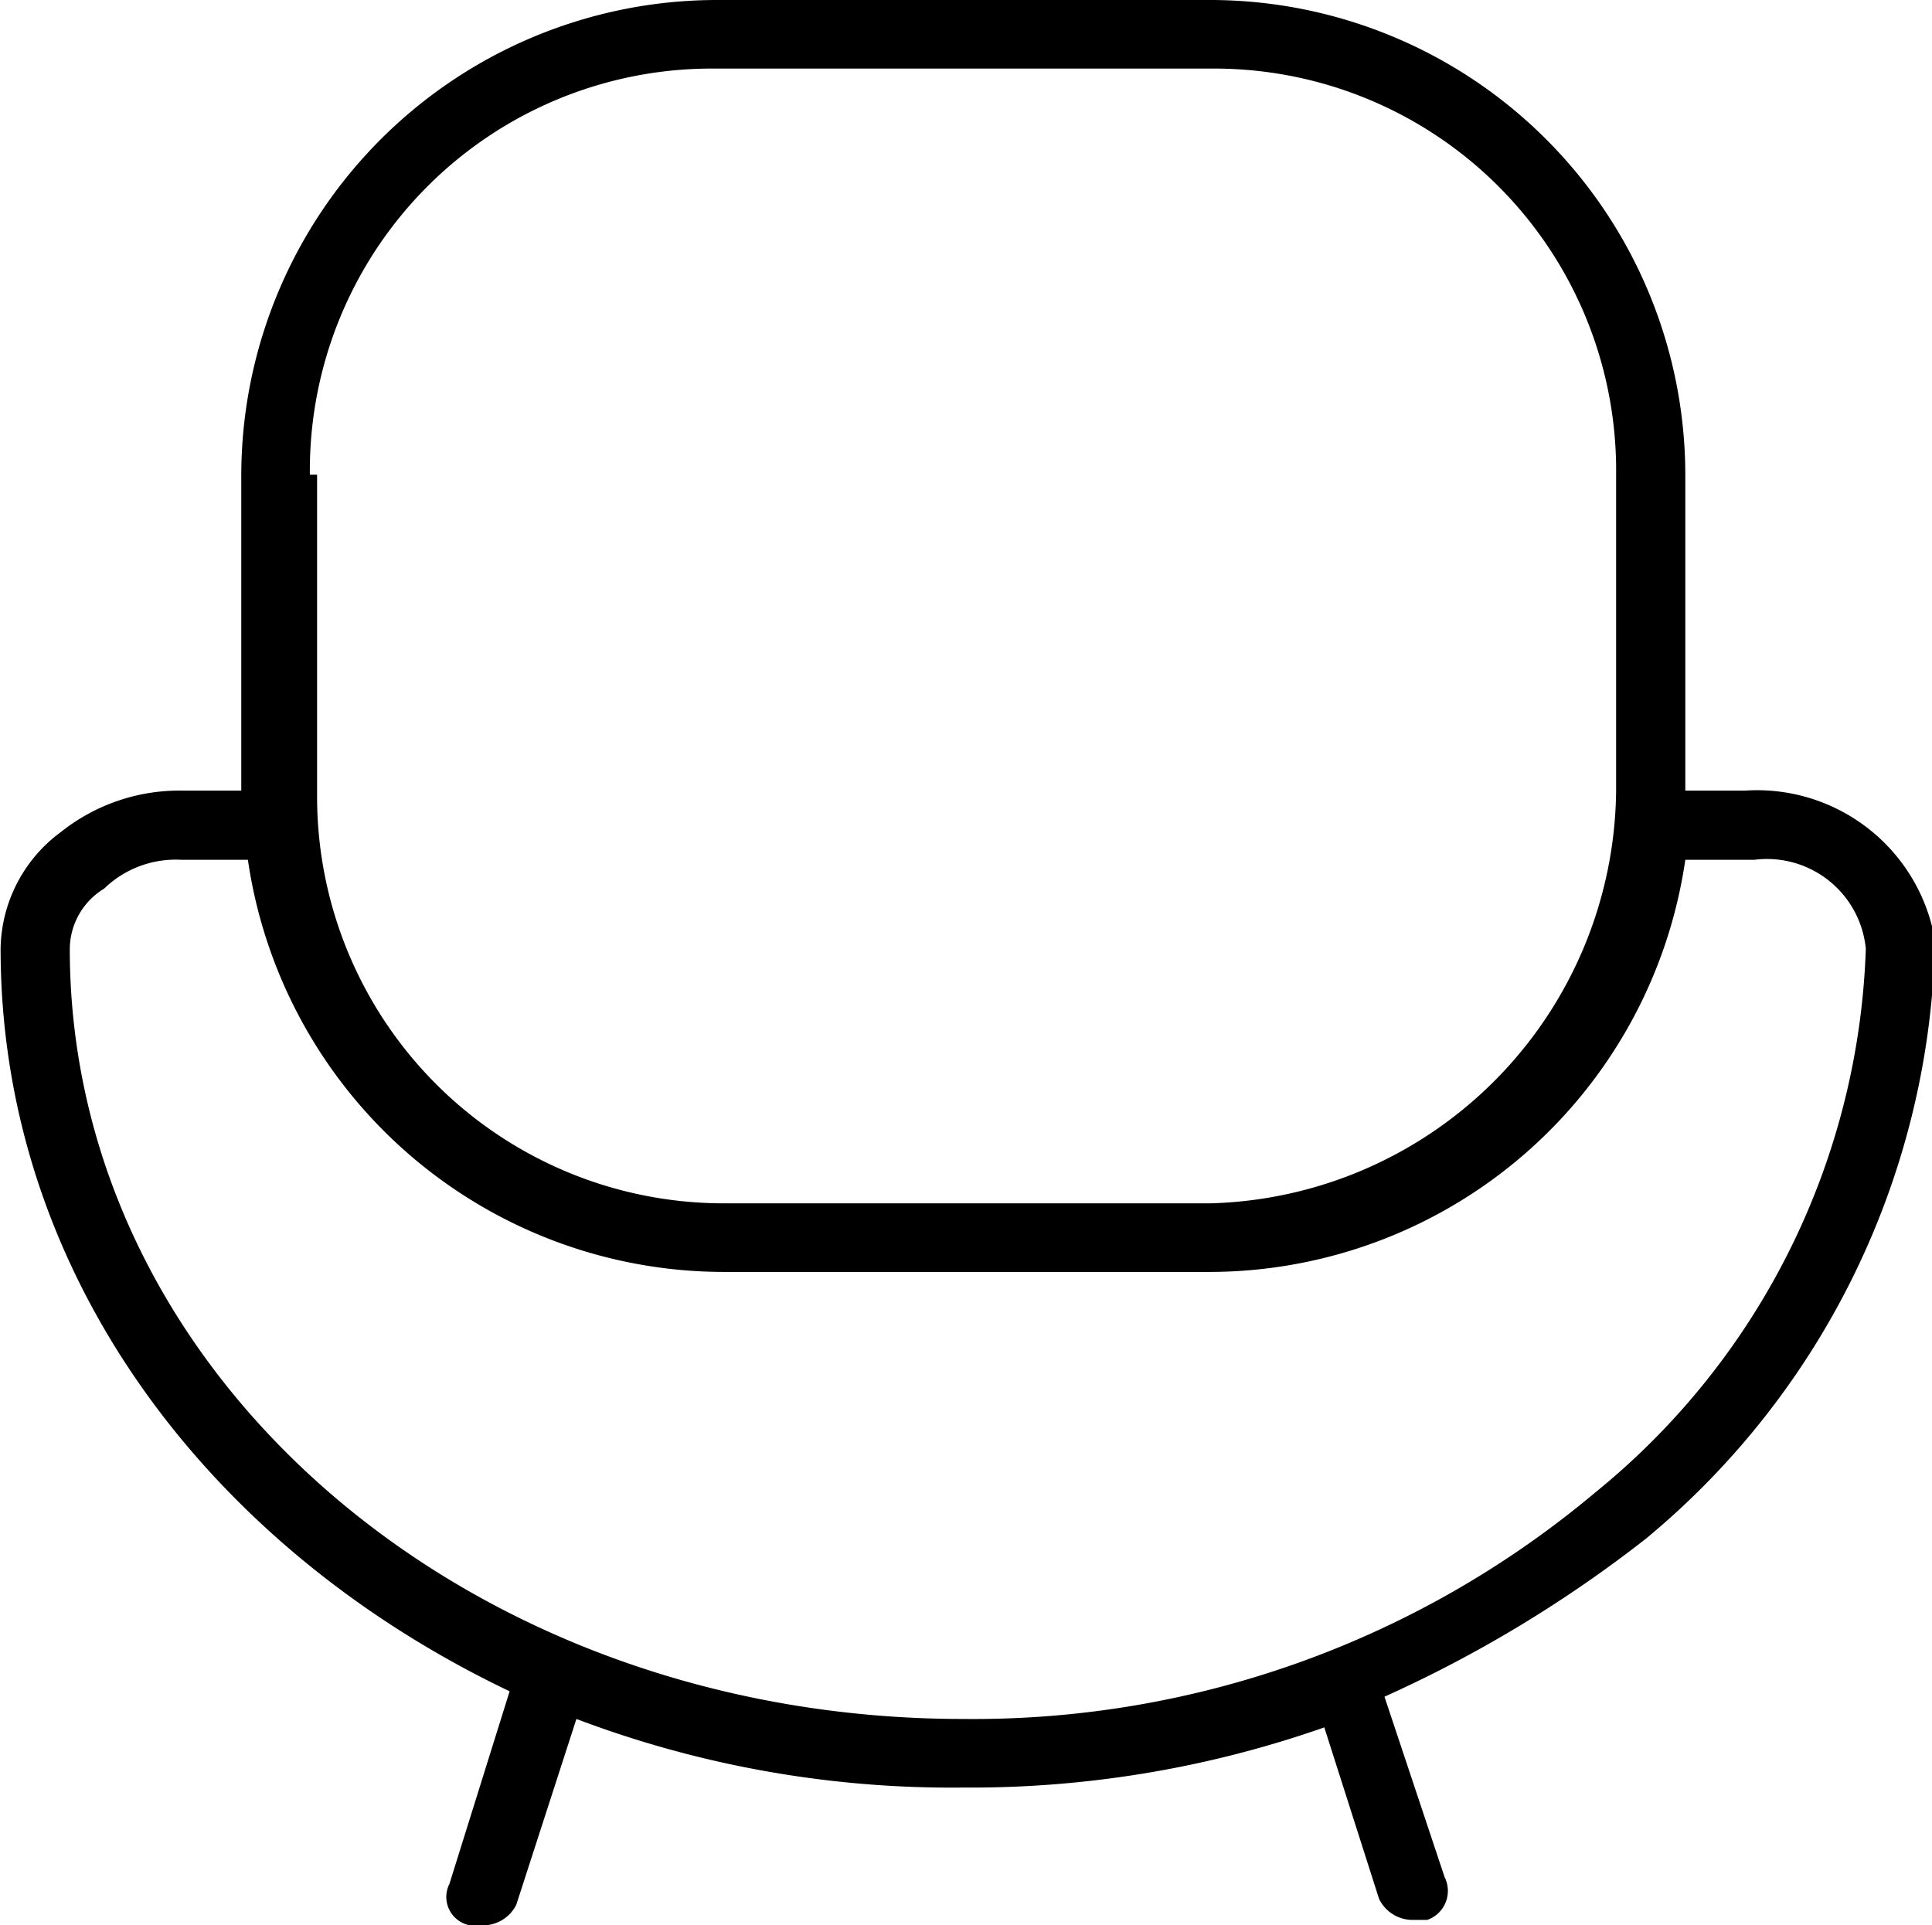
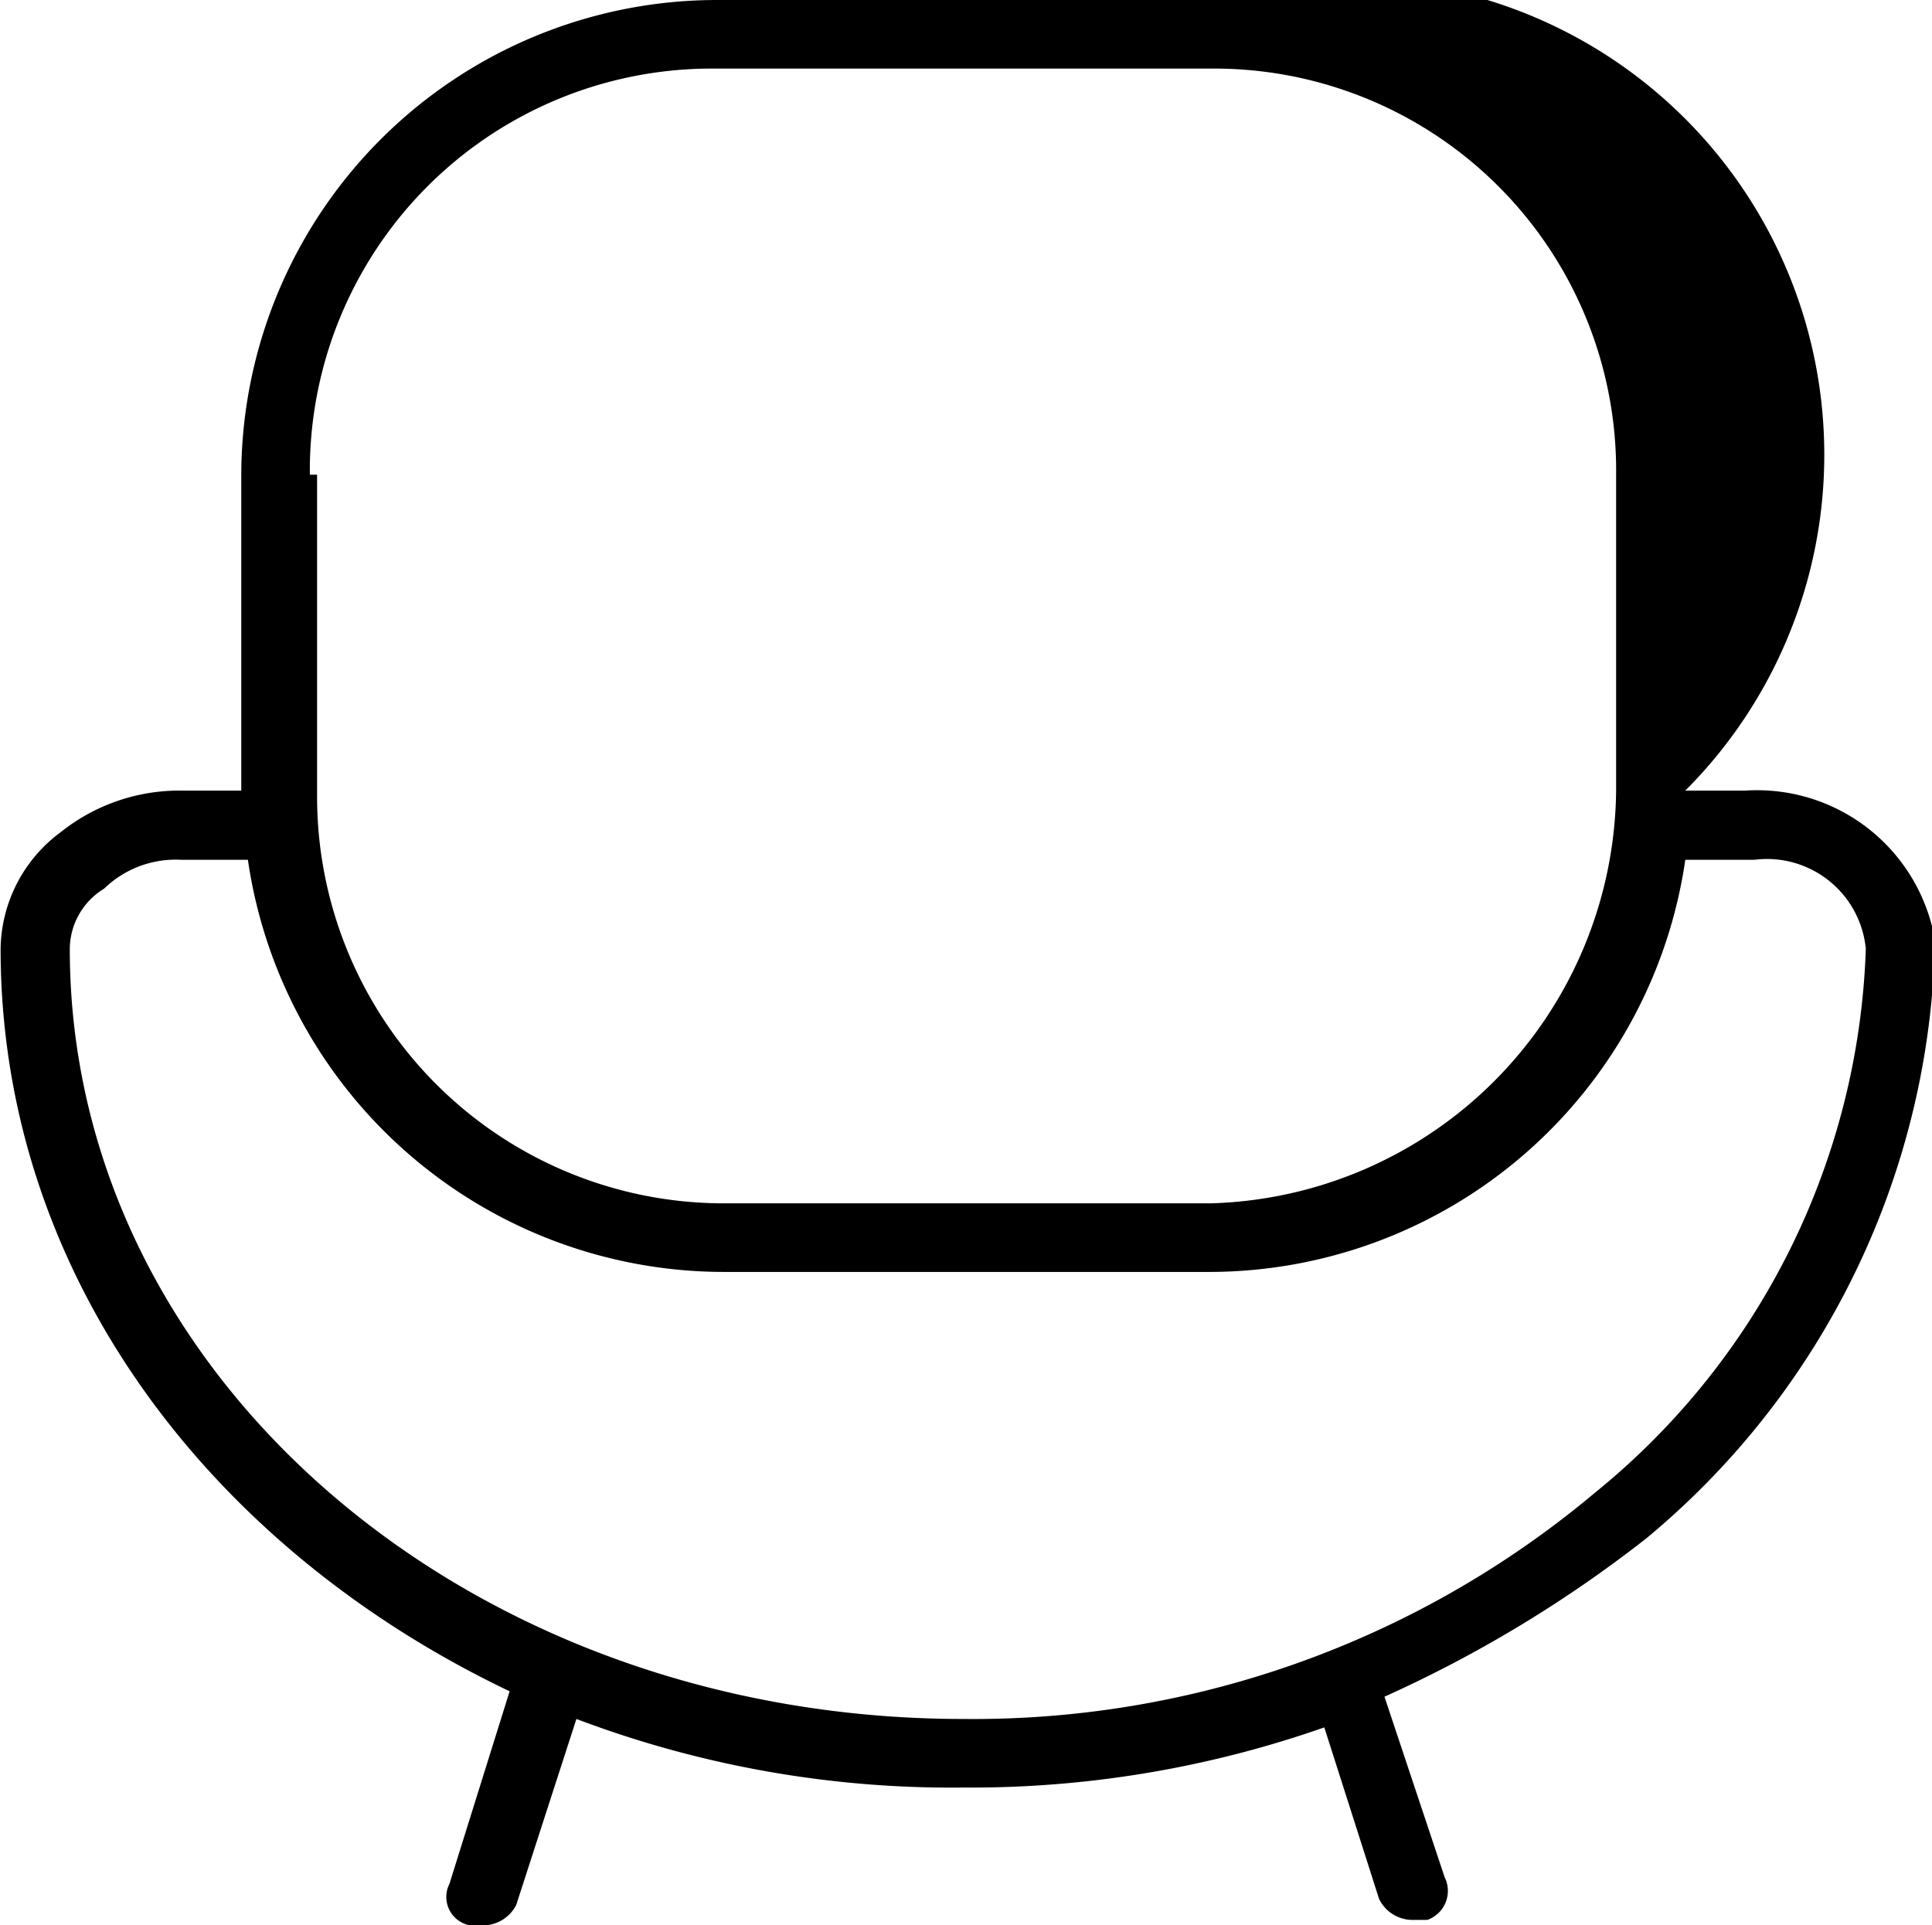
<svg xmlns="http://www.w3.org/2000/svg" id="Livello_1" data-name="Livello 1" viewBox="0 0 32.11 32">
  <g id="Livello_1-2" data-name="Livello 1">
-     <path d="M29,13.14H28V7.89A7.9,7.9,0,0,0,20.11,0H11.88A7.91,7.91,0,0,0,4,7.89v5.25H3a3.16,3.16,0,0,0-2,.69A2.45,2.45,0,0,0,0,15.77c0,5.37,3.43,9.94,8.46,12.34l-1,3.2a.48.48,0,0,0,.34.69H8a.62.62,0,0,0,.57-.34l1-3.09A17.61,17.61,0,0,0,16,29.71a17.76,17.76,0,0,0,6-1l.91,2.85a.62.62,0,0,0,.57.35h.23A.51.51,0,0,0,24,31.2h0l-1-3a21.09,21.09,0,0,0,4.35-2.63,13.25,13.25,0,0,0,4.8-9.94A3,3,0,0,0,29,13.14ZM5.14,7.89a6.68,6.68,0,0,1,6.74-6.75h8.23a6.68,6.68,0,0,1,6.74,6.75v5.25A6.93,6.93,0,0,1,20.11,20H12a6.76,6.76,0,0,1-6.74-6.74V7.89ZM26.51,24.8A16.07,16.07,0,0,1,16,28.57c-8.23,0-14.85-5.71-14.85-12.8a1.18,1.18,0,0,1,.57-1A1.71,1.71,0,0,1,3,14.29H4.11A8,8,0,0,0,12,21.14h8.12A8,8,0,0,0,28,14.29h1.15A1.65,1.65,0,0,1,31,15.77,12.15,12.15,0,0,1,26.51,24.8Z" transform="translate(0.01 0)" />
+     <path d="M29,13.14H28A7.9,7.9,0,0,0,20.11,0H11.88A7.91,7.91,0,0,0,4,7.89v5.25H3a3.16,3.16,0,0,0-2,.69A2.45,2.45,0,0,0,0,15.77c0,5.37,3.43,9.94,8.46,12.34l-1,3.2a.48.48,0,0,0,.34.69H8a.62.62,0,0,0,.57-.34l1-3.09A17.61,17.61,0,0,0,16,29.71a17.76,17.76,0,0,0,6-1l.91,2.85a.62.62,0,0,0,.57.35h.23A.51.51,0,0,0,24,31.2h0l-1-3a21.09,21.09,0,0,0,4.35-2.63,13.25,13.25,0,0,0,4.8-9.94A3,3,0,0,0,29,13.14ZM5.14,7.89a6.68,6.68,0,0,1,6.74-6.75h8.23a6.68,6.68,0,0,1,6.74,6.75v5.25A6.93,6.93,0,0,1,20.11,20H12a6.76,6.76,0,0,1-6.74-6.74V7.89ZM26.51,24.8A16.07,16.07,0,0,1,16,28.57c-8.23,0-14.85-5.71-14.85-12.8a1.18,1.18,0,0,1,.57-1A1.71,1.71,0,0,1,3,14.29H4.11A8,8,0,0,0,12,21.14h8.12A8,8,0,0,0,28,14.29h1.15A1.65,1.65,0,0,1,31,15.77,12.15,12.15,0,0,1,26.51,24.8Z" transform="translate(0.01 0)" />
  </g>
</svg>